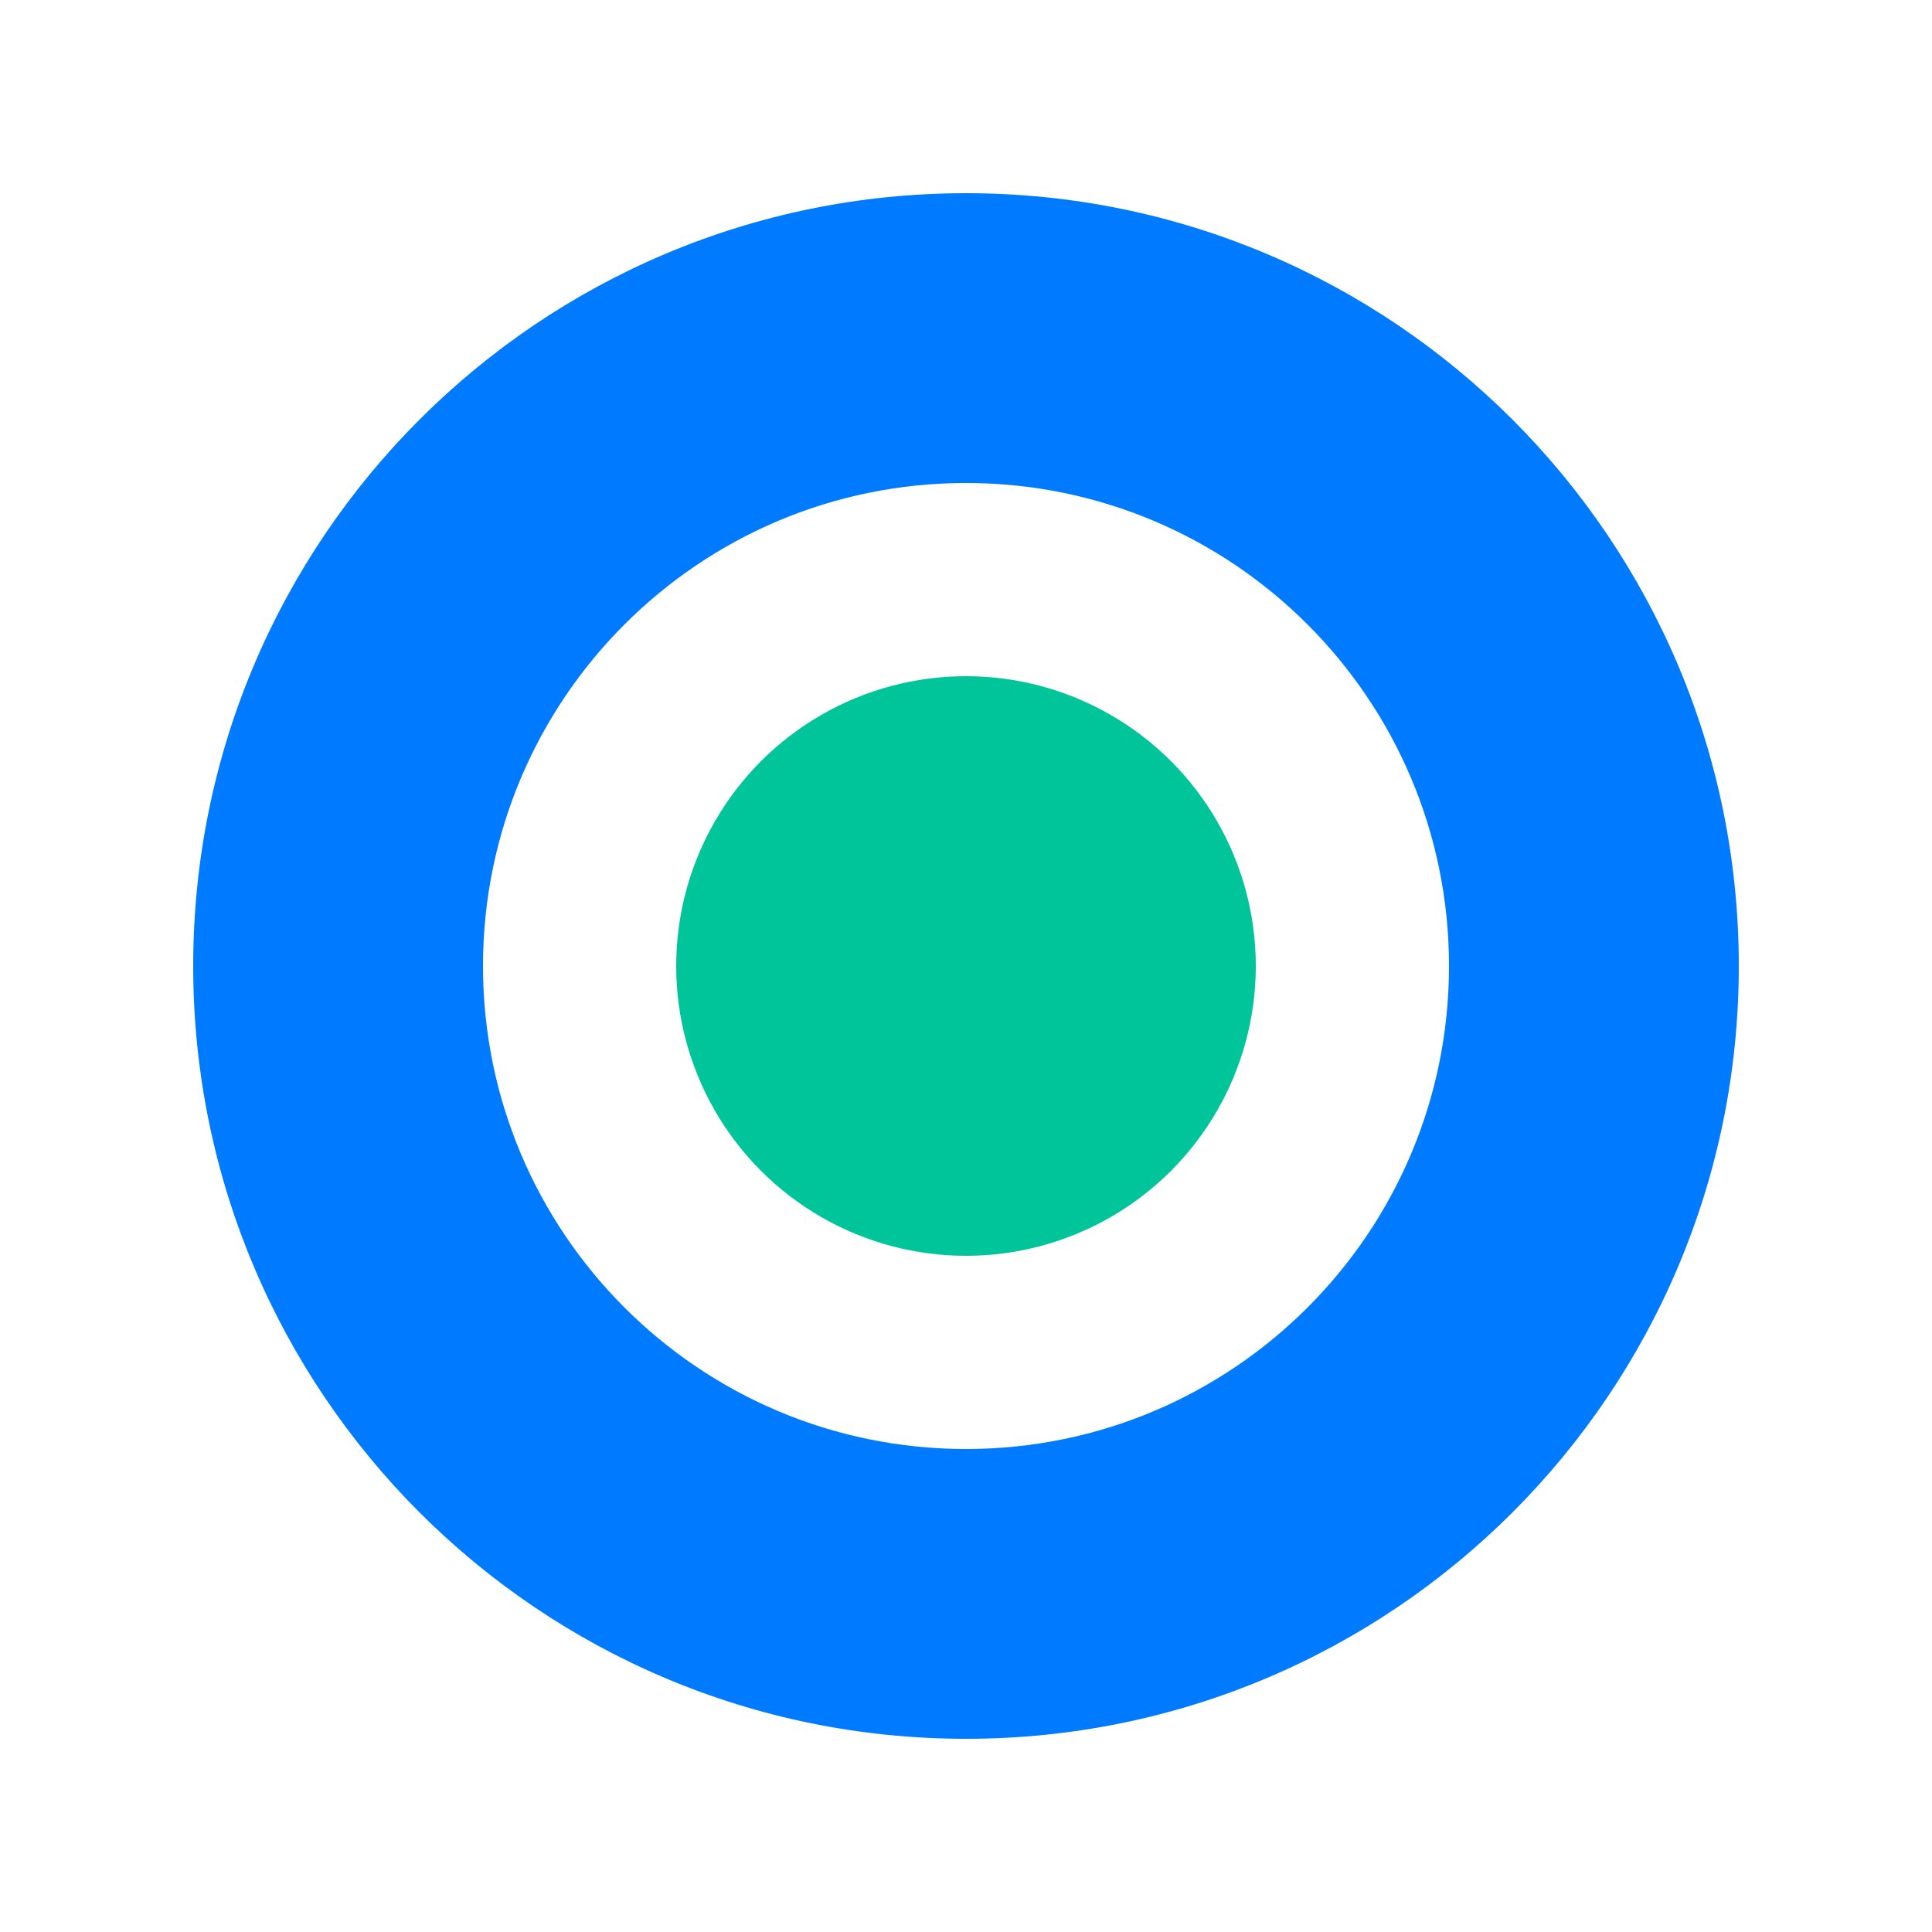
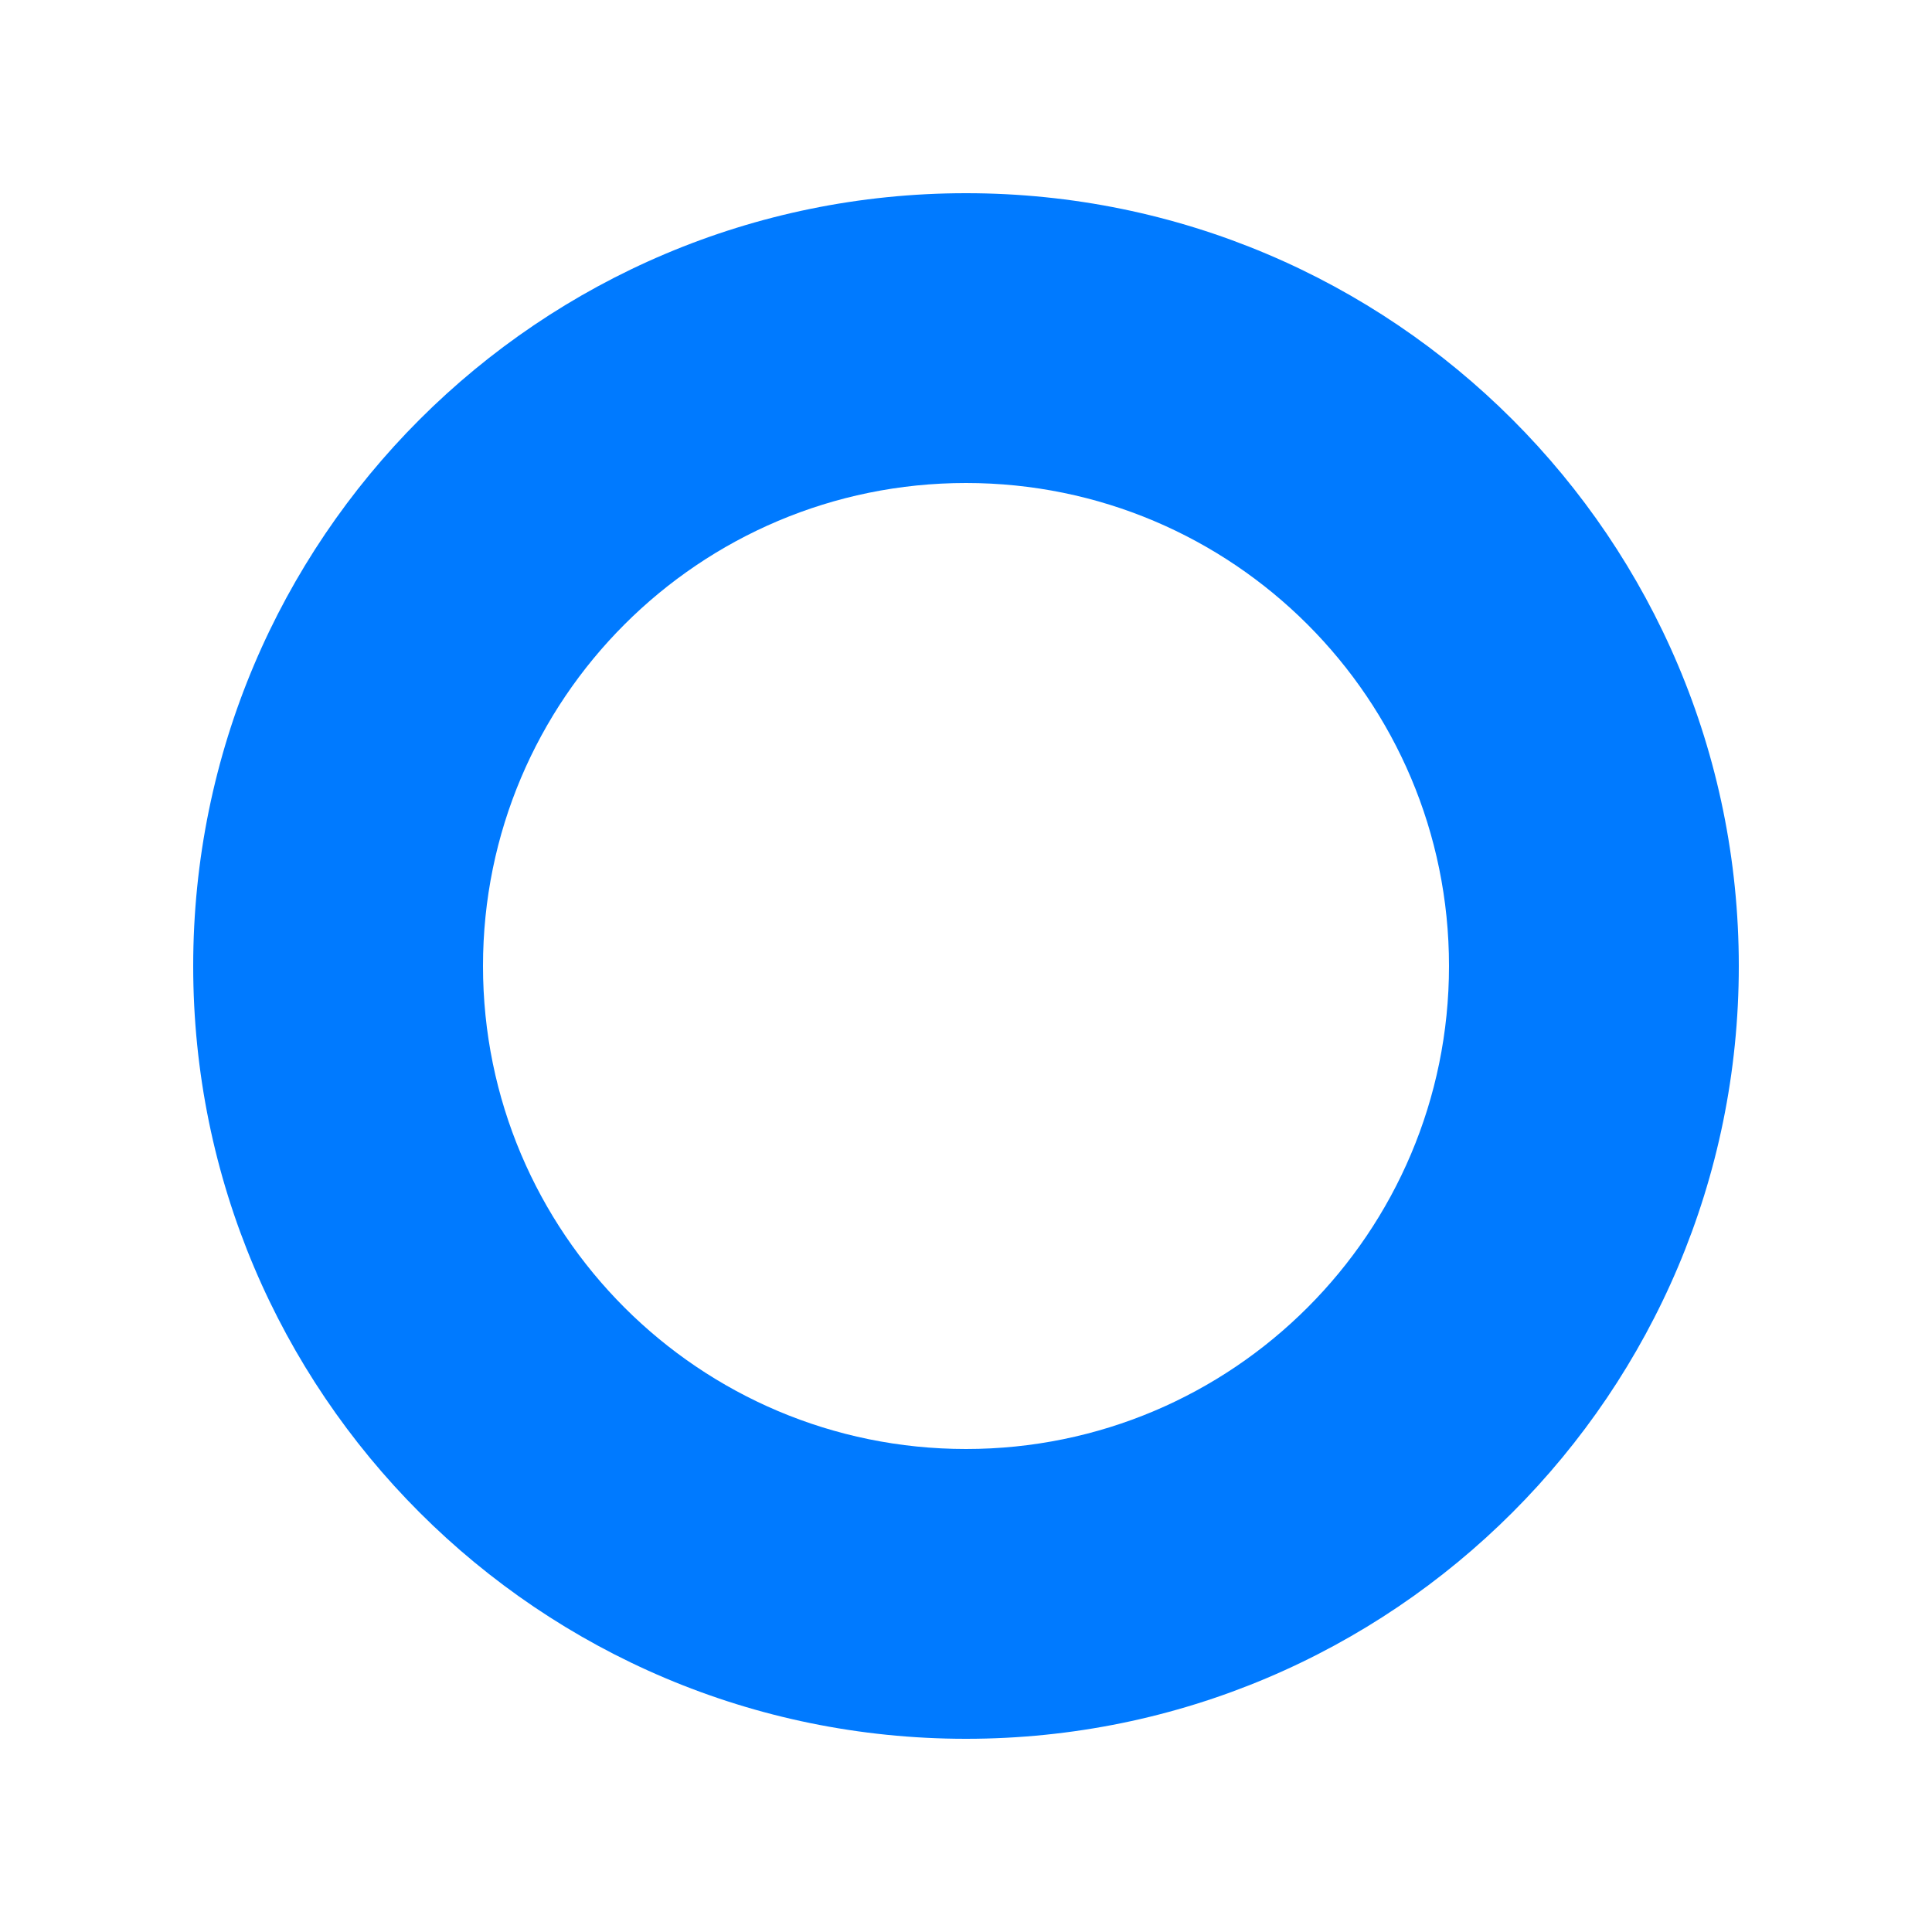
<svg xmlns="http://www.w3.org/2000/svg" width="40" height="40" viewBox="0 0 100 100" fill="none">
  <title>Логотип ximor-gear.click</title>
  <path d="M50 10C27.909 10 10 27.909 10 50C10 72.091 27.909 90 50 90C72.091 90 90 72.091 90 50C90 27.909 72.091 10 50 10ZM50 75C36.193 75 25 63.807 25 50C25 36.193 36.193 25 50 25C63.807 25 75 36.193 75 50C75 63.807 63.807 75 50 75Z" fill="#007AFF" />
-   <circle cx="50" cy="50" r="15" fill="#00C49A" />
</svg>